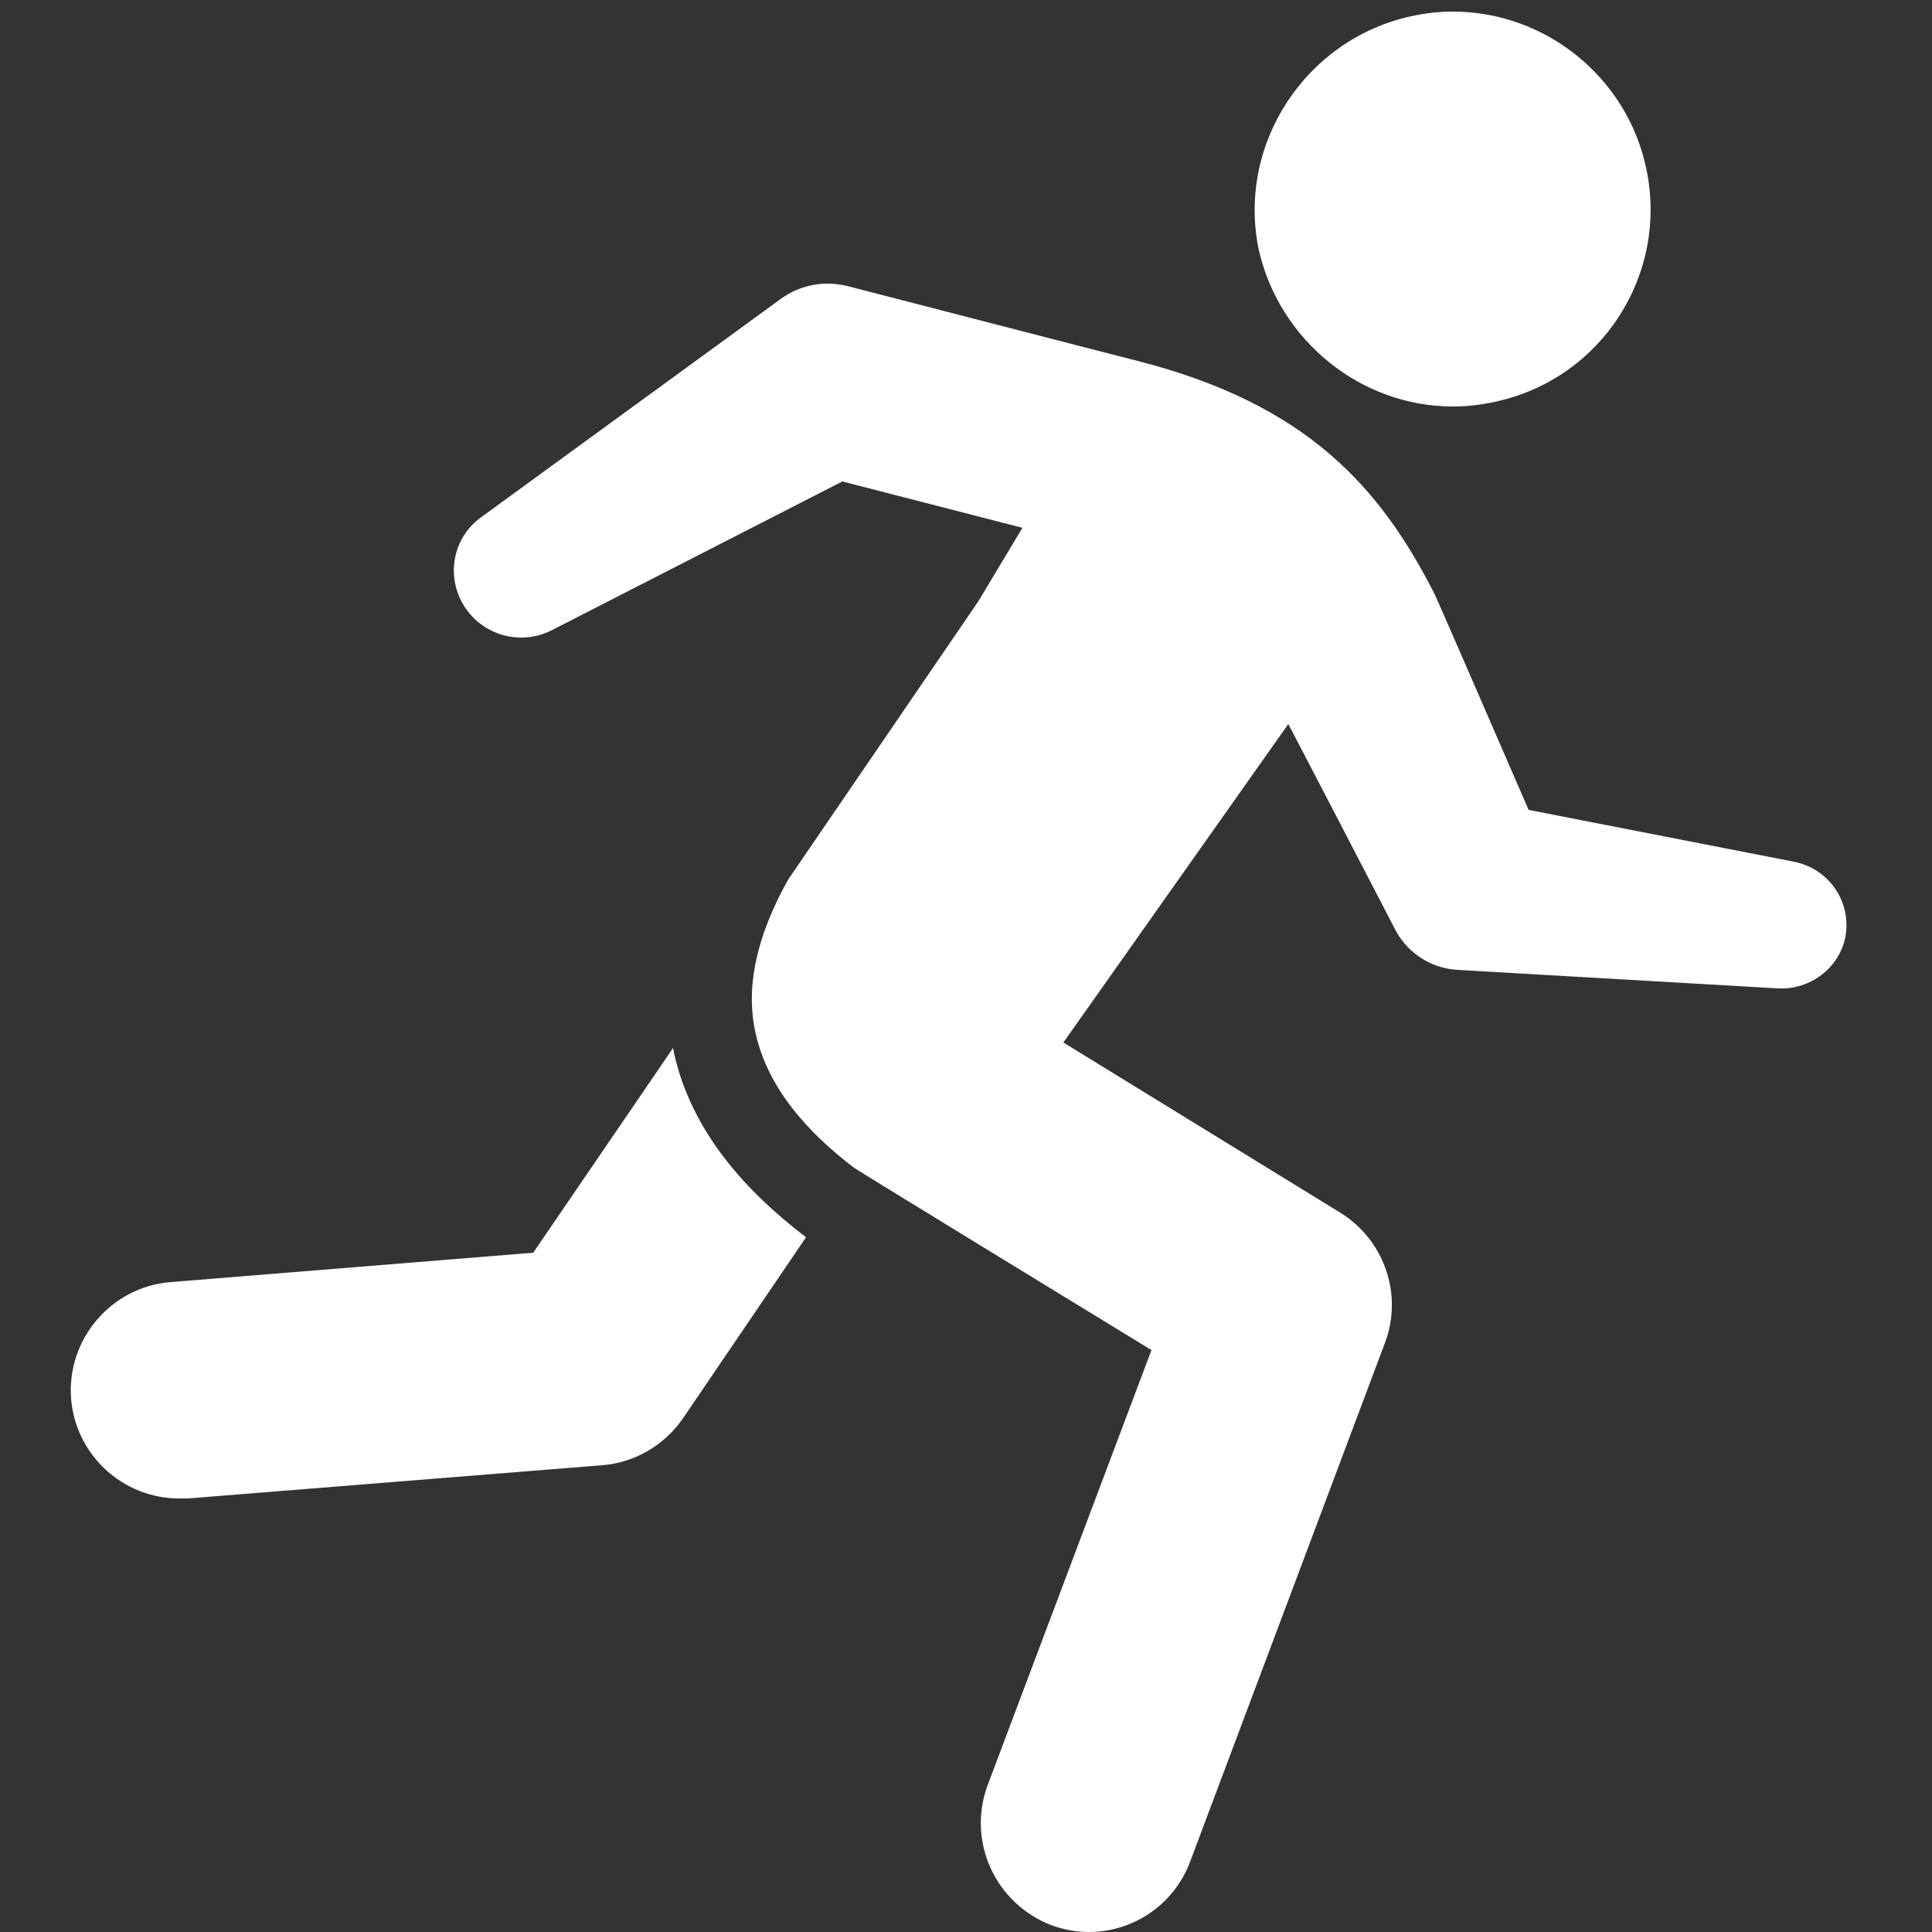
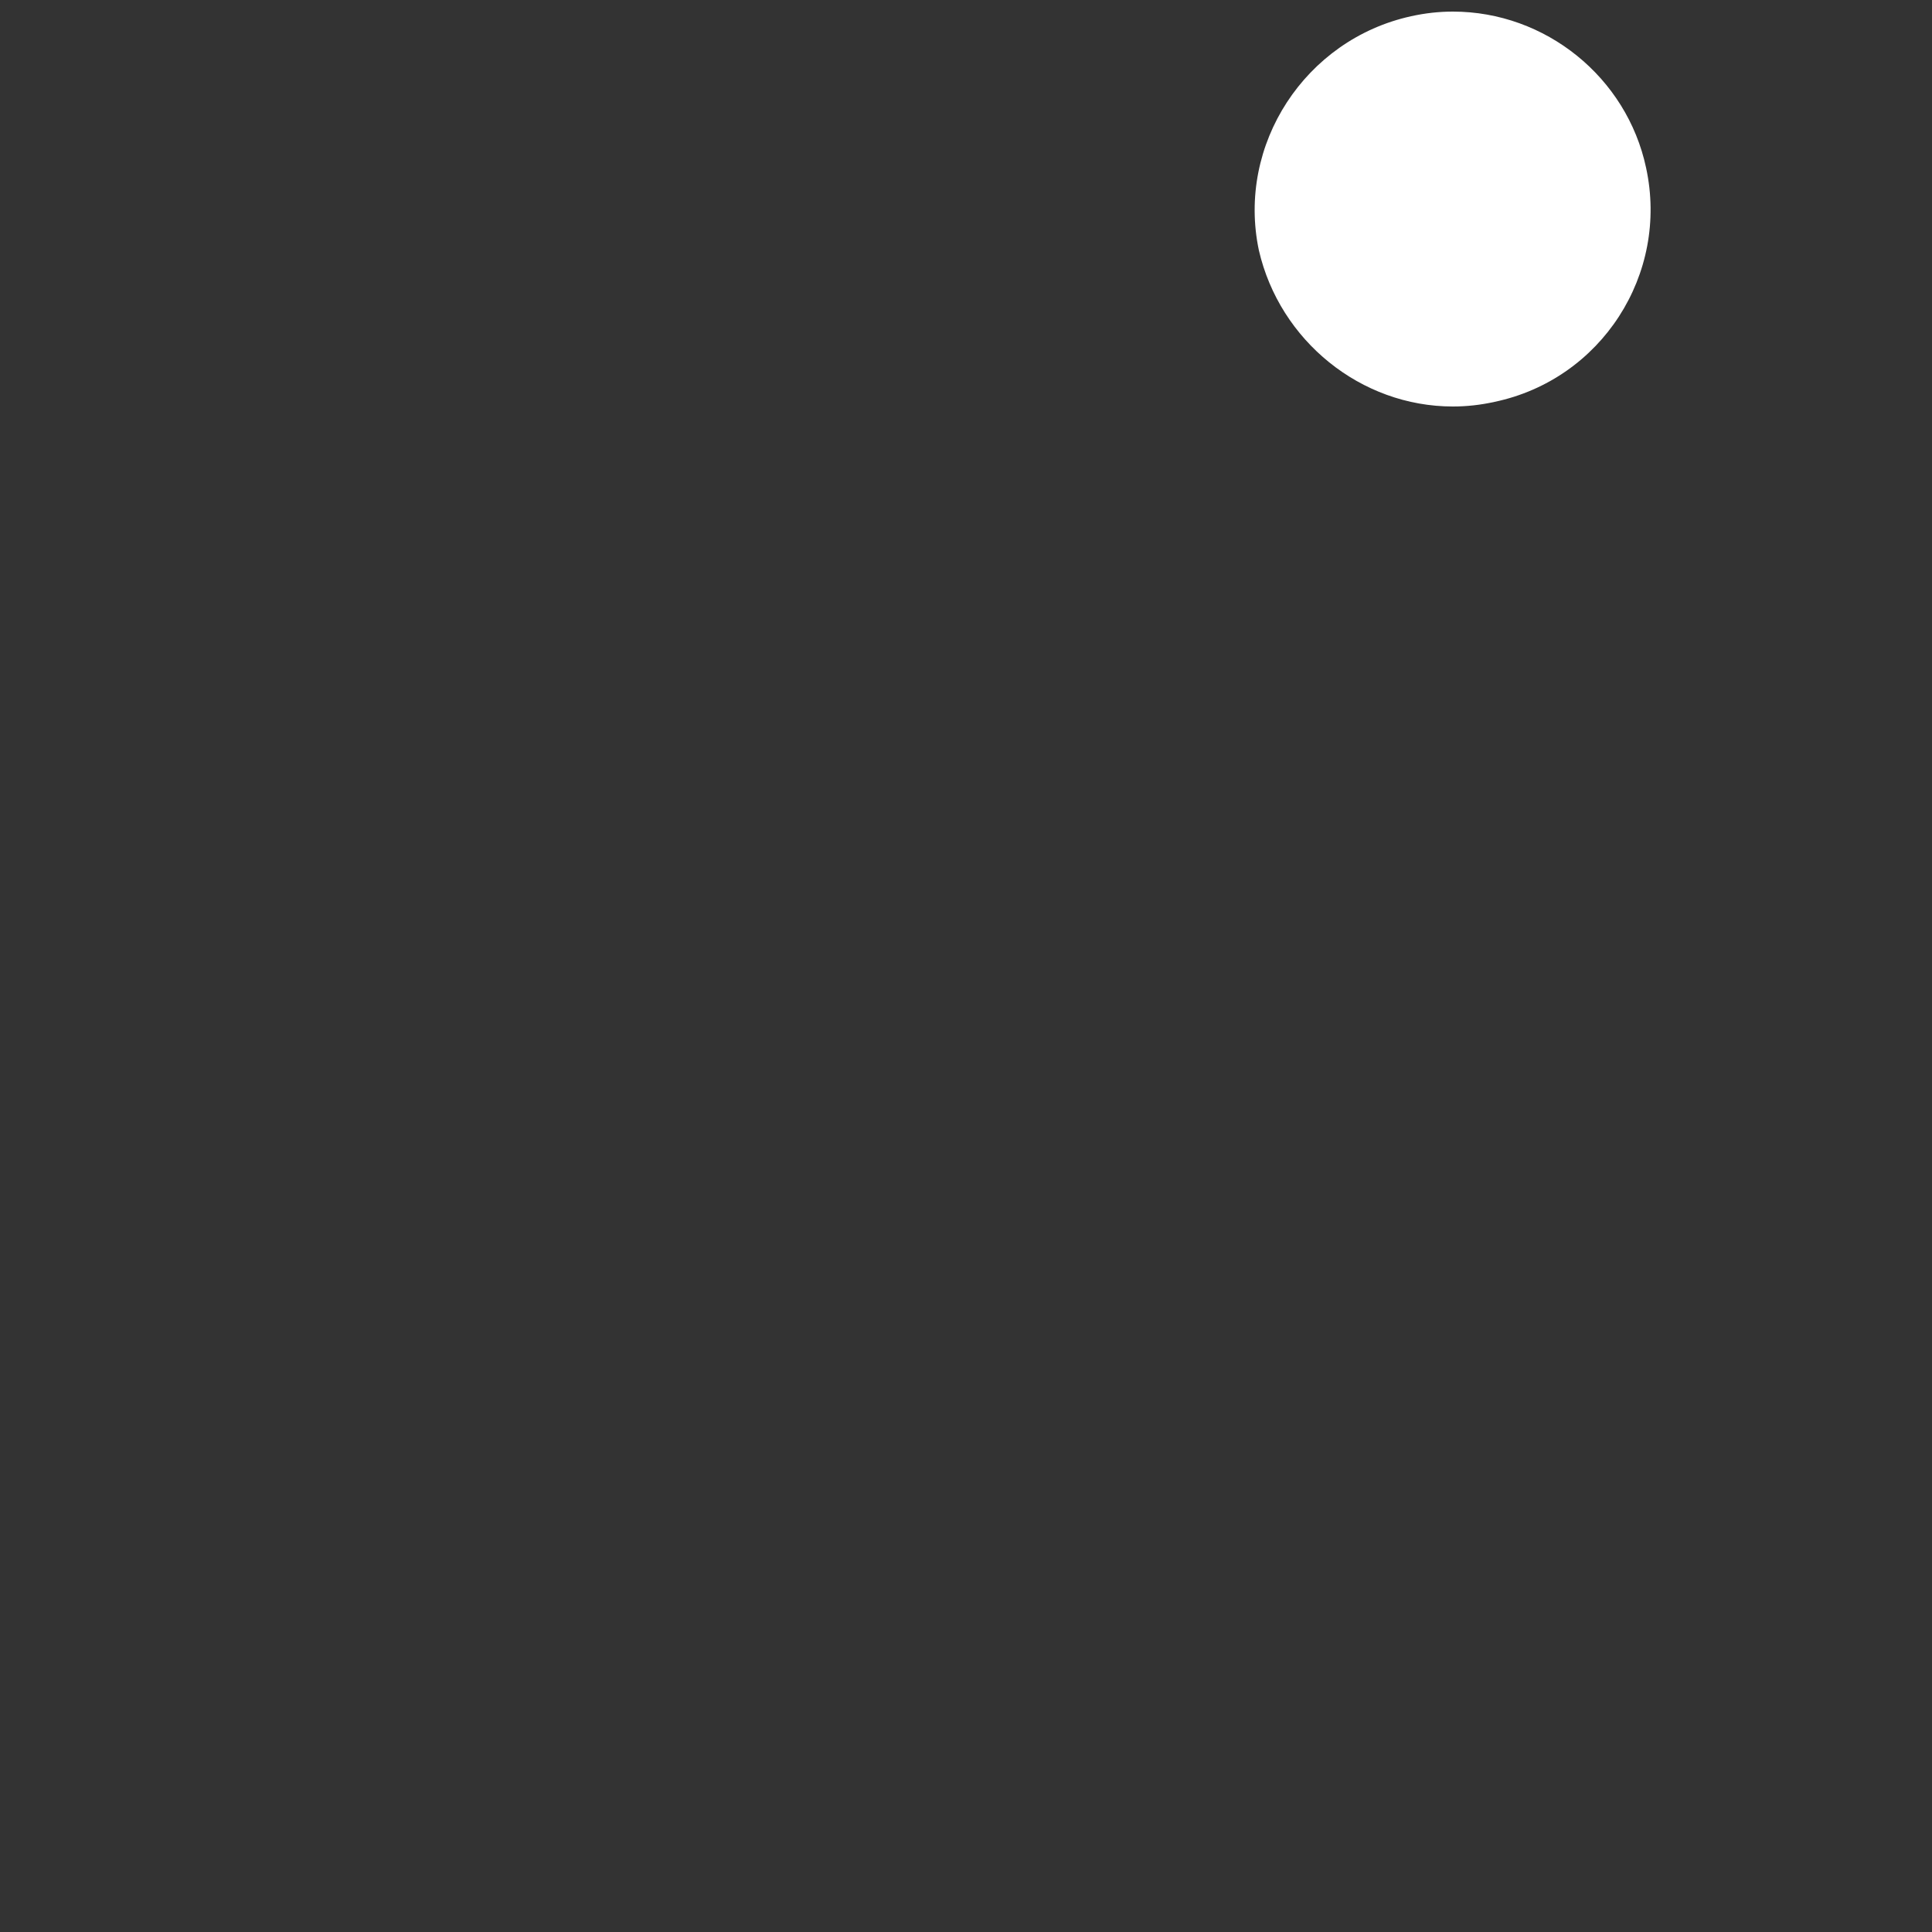
<svg xmlns="http://www.w3.org/2000/svg" version="1.1" id="Layer_1" x="0px" y="0px" viewBox="0 0 250 250" style="enable-background:new 0 0 250 250;" xml:space="preserve">
  <rect x="0" y="0" width="250" height="250" fill="#333333" stroke="none" />
  <style type="text/css">
	.st0{fill:#FFFFFF;}
</style>
  <g>
-     <path class="st0" d="M87.2,136.2c0-0.2-0.1-0.4-0.1-0.6L69,162.1l-46.9,3.8c-7.7,0.6-13.5,7.4-12.9,15.1c0.6,7.3,6.7,12.9,14,12.9   c0.4,0,0.8,0,1.1,0l53.6-4.3c4.2-0.3,8.1-2.6,10.5-6.1l15.9-23.4C96.7,154.3,89.5,146.6,87.2,136.2z" />
-     <path class="st0" d="M232.1,111.5l-34.3-6.7c0,0-11.1-25.6-12.1-27.8c-7.1-14-16.6-24.7-38.5-30.3c-0.1,0-37.6-9.7-37.6-9.7   c-2.9-0.7-6-0.2-8.6,1.7L62.3,66.9c-3.4,2.4-4.6,7-2.6,10.9c2.2,4.2,7.3,5.9,11.6,3.8L109,62.3l23.3,6l-5.7,9.5l-24.6,36   c-4.1,7.3-5.6,14-4.2,20c1.6,7.1,6.8,12.8,12.7,17.3l0,0c0.2,0.2,38.5,23.6,38.5,23.6L127.8,231c-2.7,7.3,1,15.3,8.2,18.1   c1.6,0.6,3.3,0.9,4.9,0.9c5.7,0,11-3.5,13.1-9.1l25.2-67.1c2.4-6.3-0.1-13.4-5.8-16.9l-35.8-22l29.1-41.2c0.1,0.1,14,26.9,14,26.9   c1.6,2.8,4.5,4.7,7.9,4.9l41.5,2.4c4.1,0.2,7.9-2.6,8.7-6.7C239.6,116.7,236.7,112.4,232.1,111.5z" />
    <path class="st0" d="M188,52.6L188,52.6c1.8,0,3.6-0.2,5.4-0.6c13.8-2.9,22.6-16.5,19.6-30.3c-2.5-11.7-13-20.2-25-20.2   c-1.8,0-3.6,0.2-5.4,0.6c-13.7,3-22.6,16.6-19.7,30.3C165.6,44.1,176.1,52.6,188,52.6z" />
  </g>
</svg>